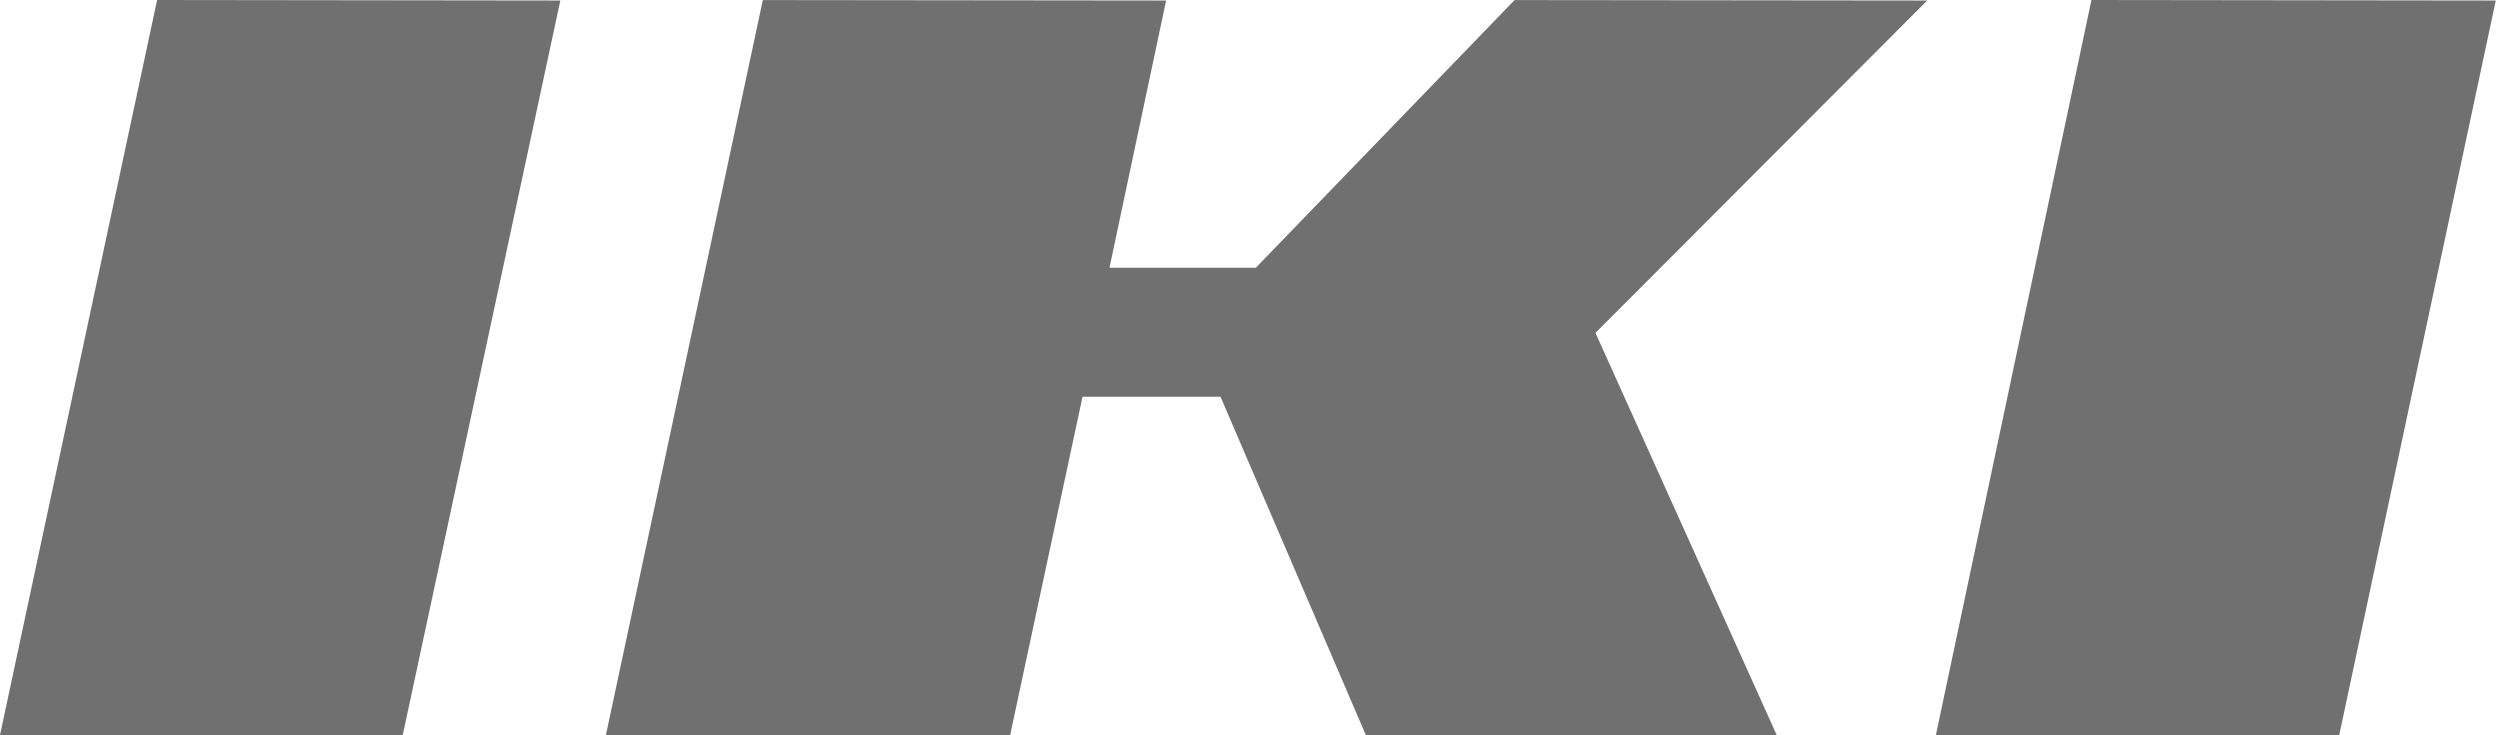
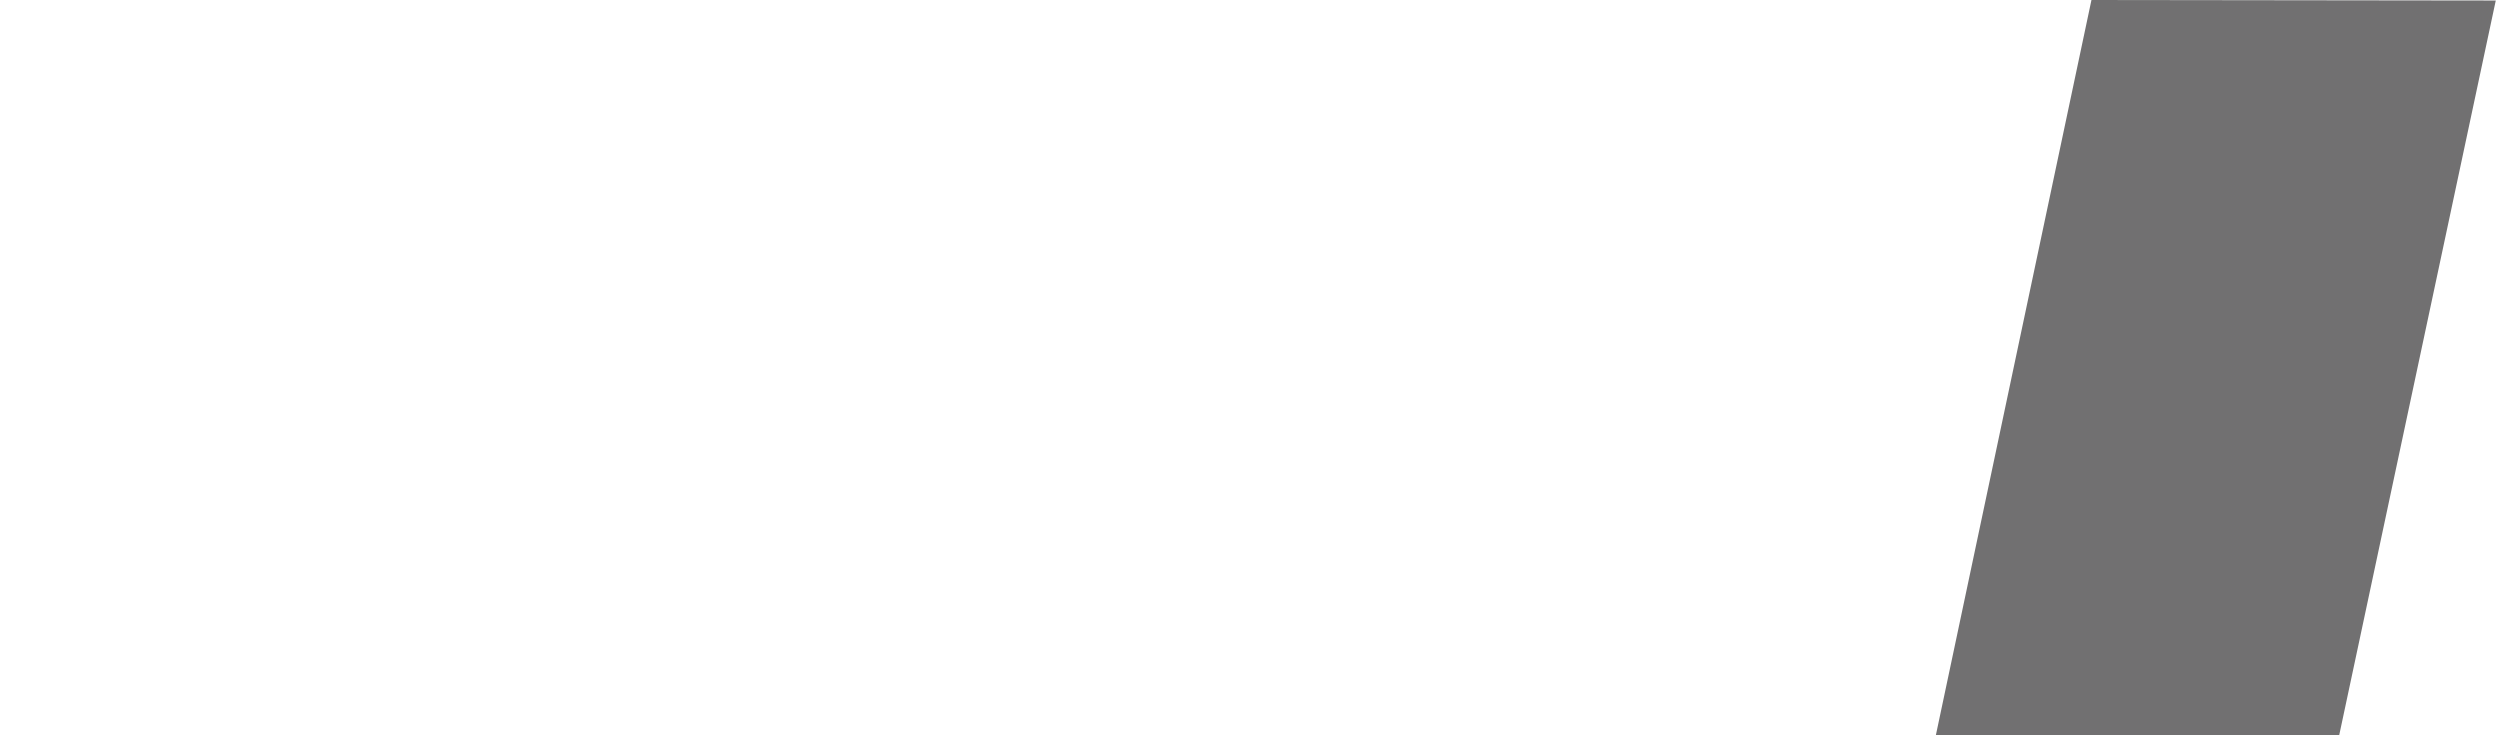
<svg xmlns="http://www.w3.org/2000/svg" version="1.1" x="0px" y="0px" width="204px" height="60px" viewBox="0 0 204 60" overflow="visible" enable-background="new 0 0 204 60" xml:space="preserve">
  <defs>
</defs>
-   <polygon fill="#717071" points="12.82,0 45.723,0.042 32.86,60 0,59.979 " />
-   <polygon fill="#717071" points="111.46,60 99.593,32.373 88.334,32.373 82.424,60 49.442,59.979 62.247,0.005 95.155,0.042   90.534,21.848 102.475,21.848 123.589,0.005 157.262,0.042 130.19,27.16 144.98,59.979 " />
  <polygon fill="#717071" points="170.663,0 203.655,0.042 190.877,60 157.969,59.979 " />
</svg>